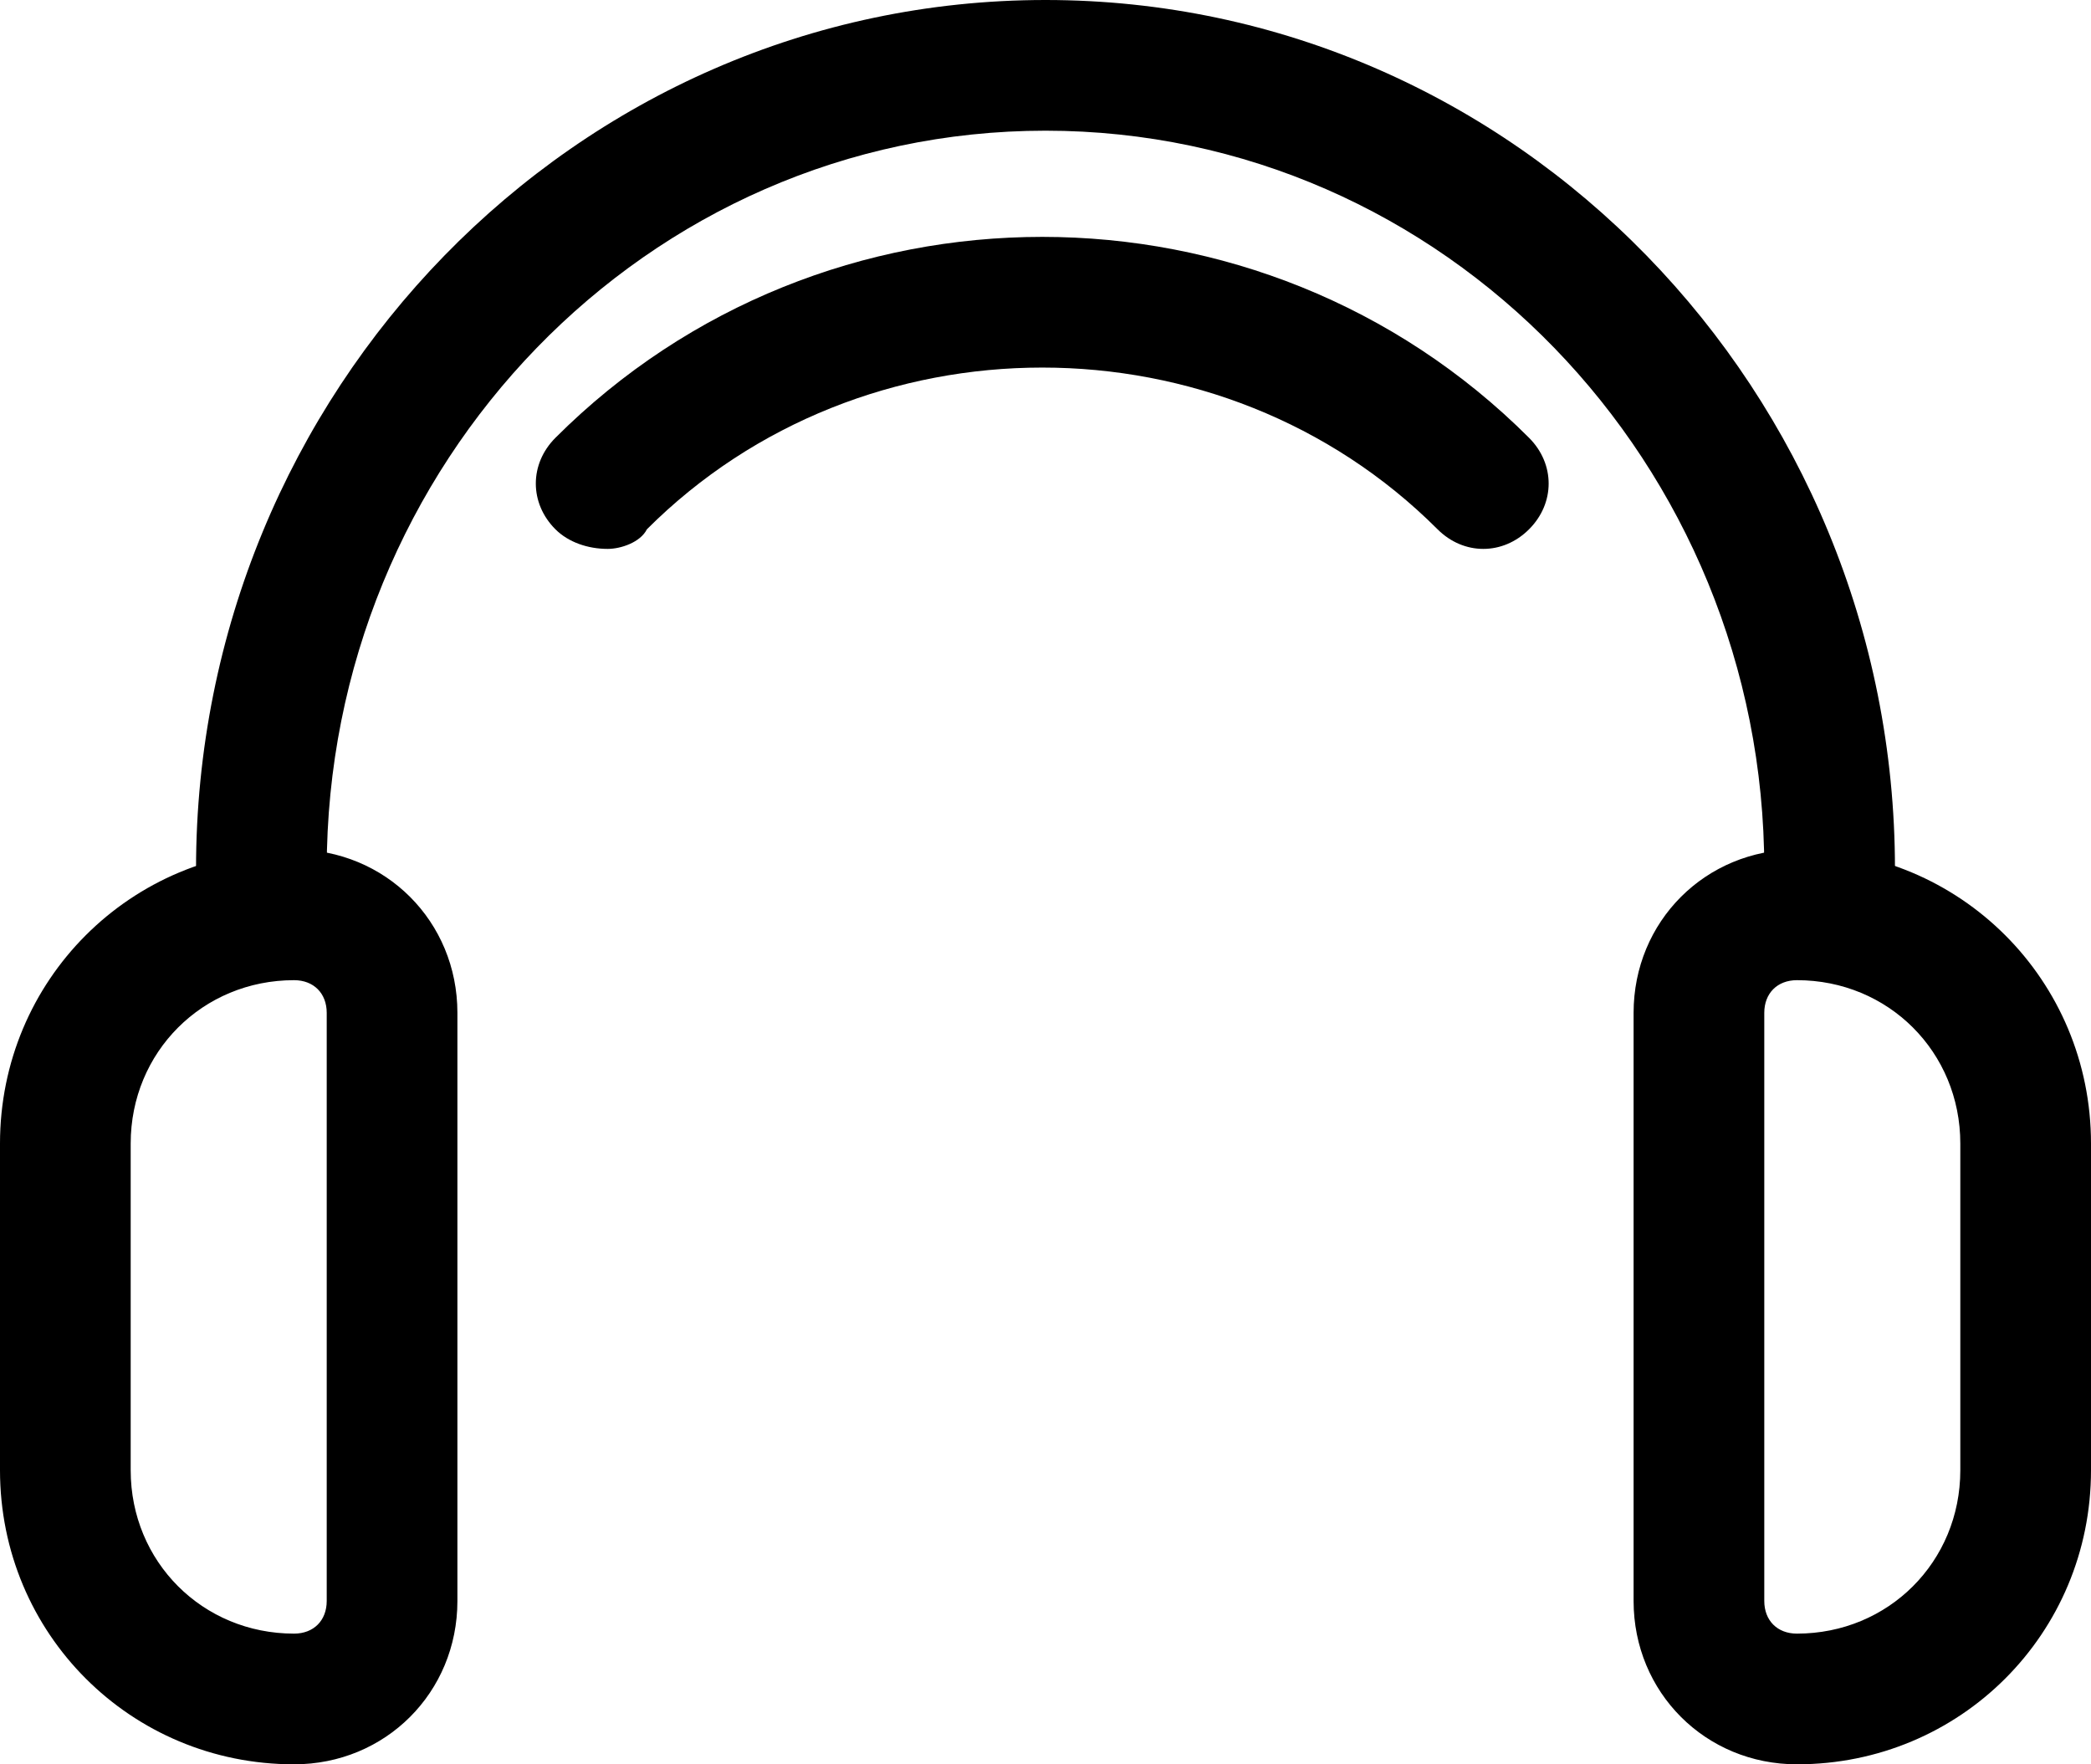
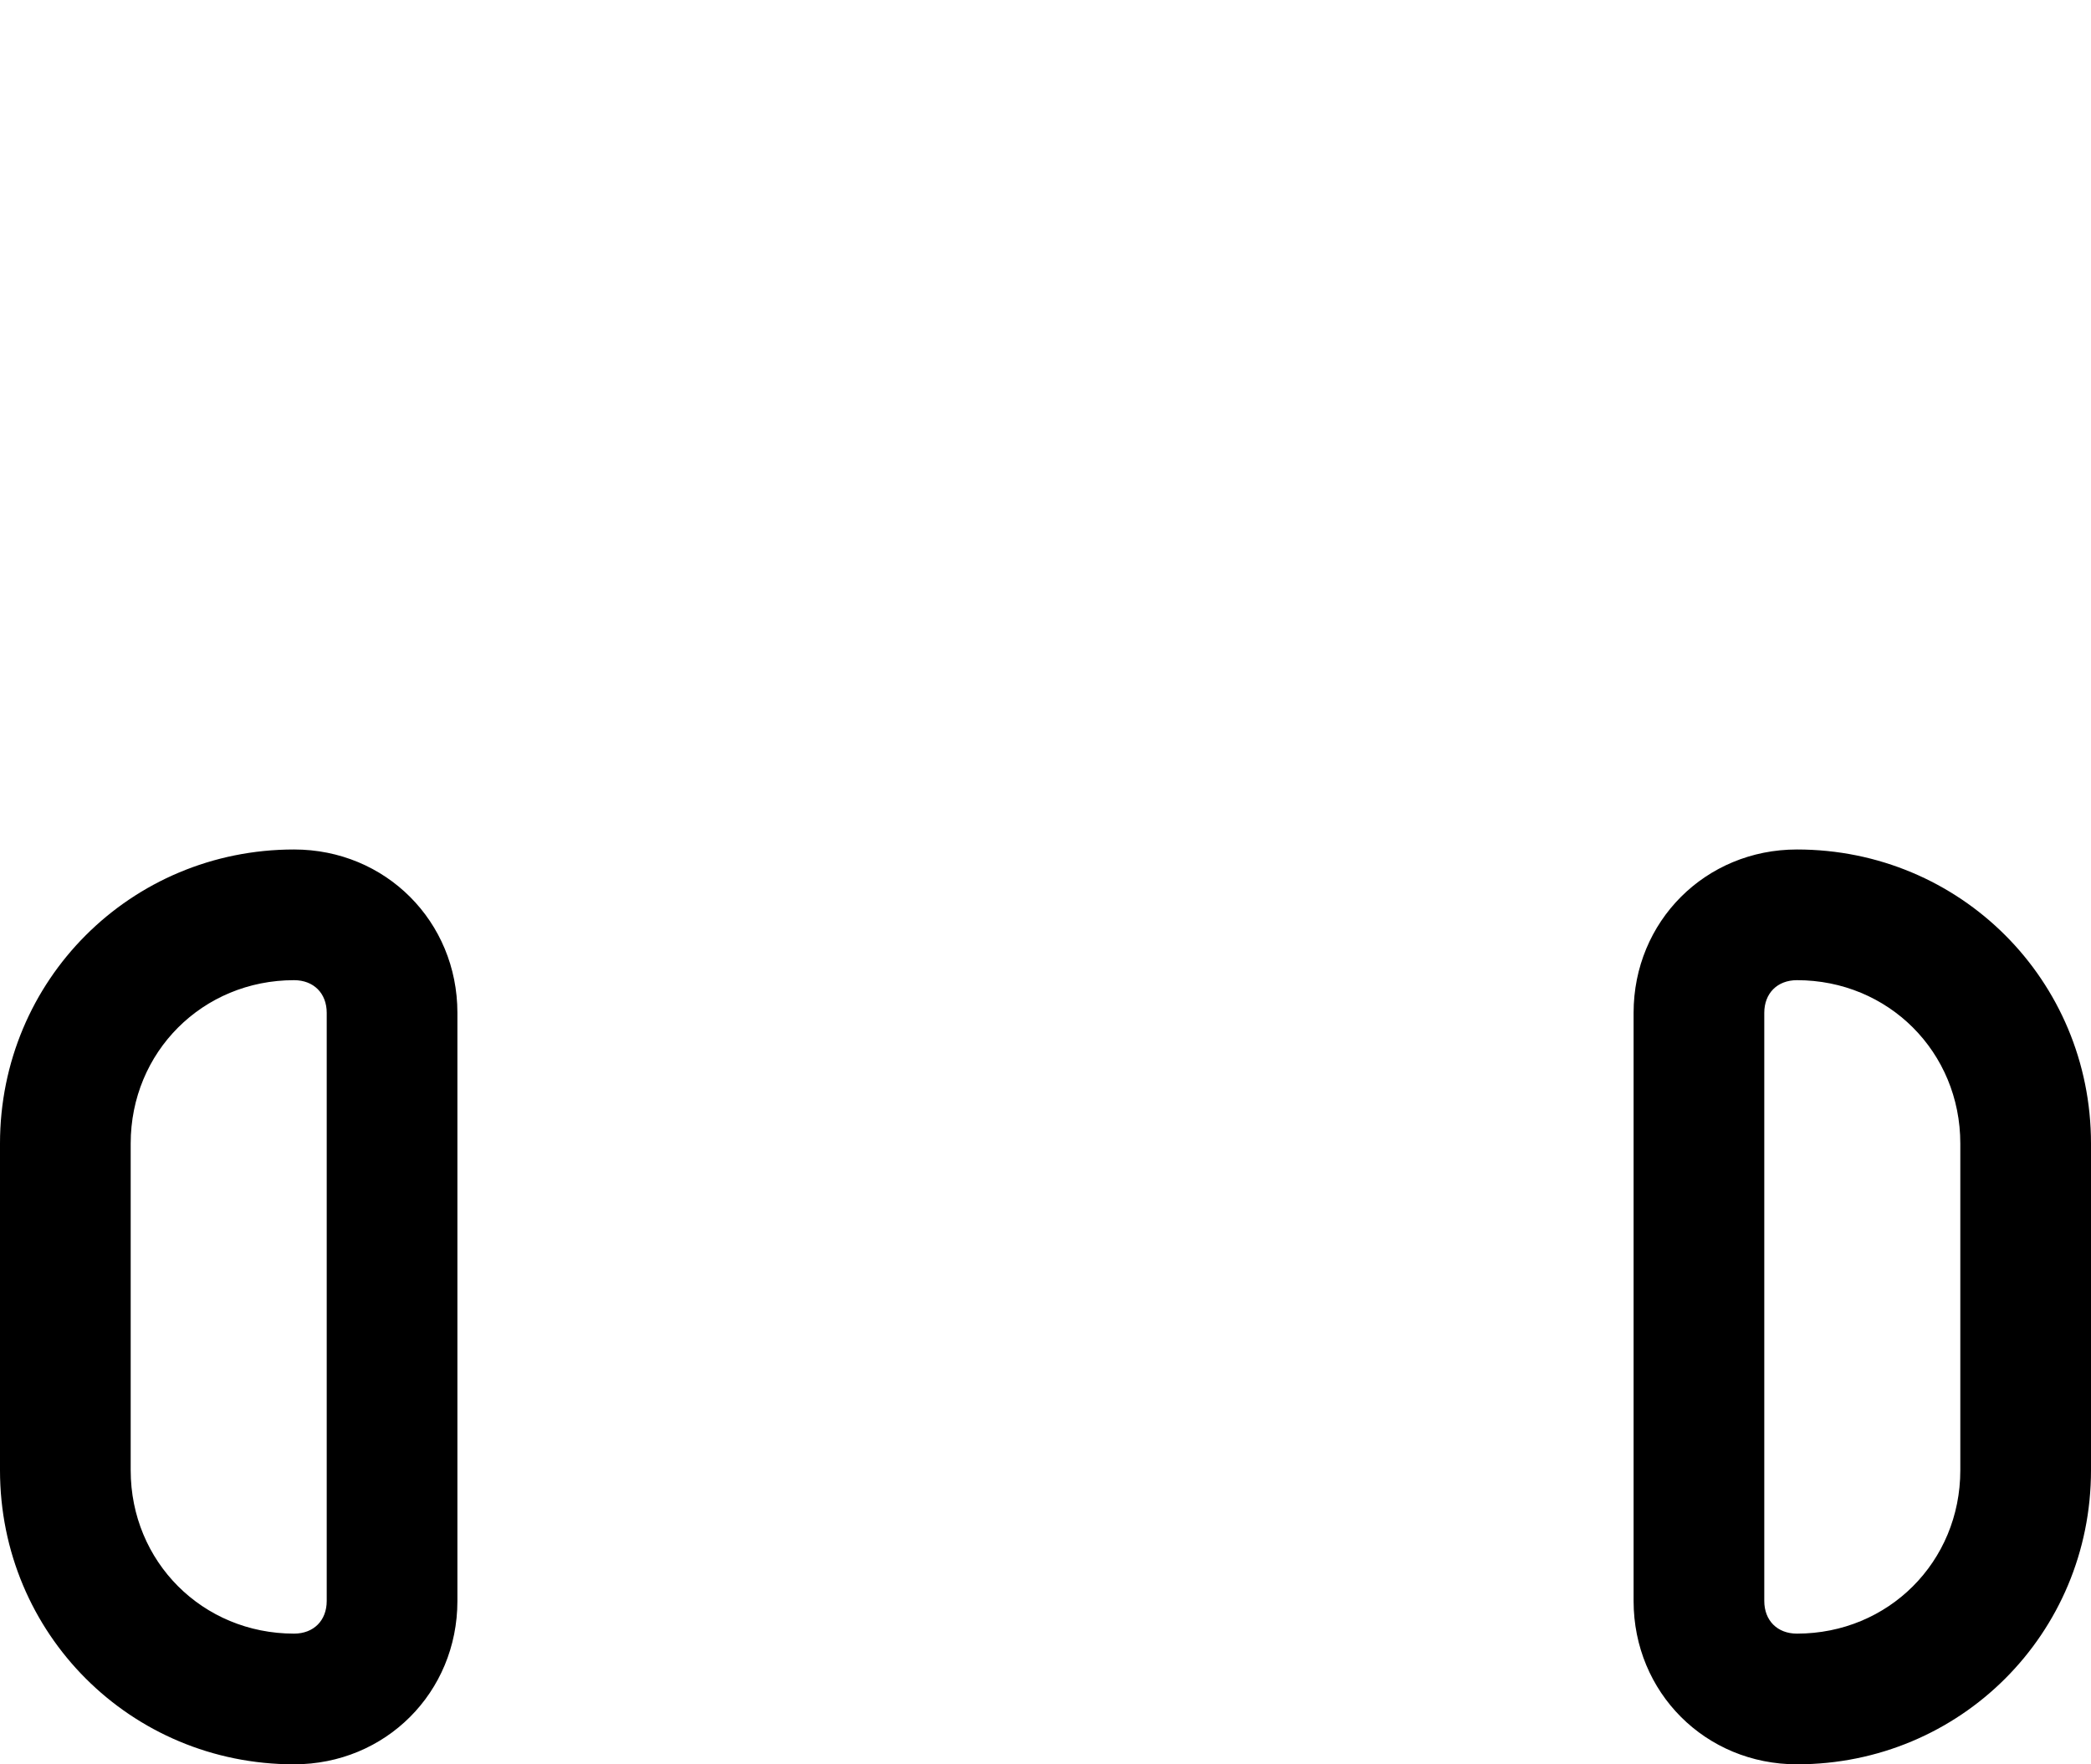
<svg xmlns="http://www.w3.org/2000/svg" version="1.1" id="Слой_1" x="0px" y="0px" viewBox="0 0 32 27" style="enable-background:new 0 0 32 27;" xml:space="preserve">
  <g>
    <path d="M27.5,27c-1.4,0-2.5-1.1-2.5-2.5v-9c0-1.4,1.1-2.5,2.5-2.5c2.5,0,4.5,2,4.5,4.5v5C32,25,30,27,27.5,27z M27.5,15   c-0.3,0-0.5,0.2-0.5,0.5v9c0,0.3,0.2,0.5,0.5,0.5c1.4,0,2.5-1.1,2.5-2.5v-5C30,16.1,28.9,15,27.5,15z" />
    <path d="M4.5,27C2,27,0,25,0,22.5v-5C0,15,2,13,4.5,13l0,0C5.9,13,7,14.1,7,15.5v9C7,25.9,5.9,27,4.5,27z M4.5,15   C3.1,15,2,16.1,2,17.5v5C2,23.9,3.1,25,4.5,25C4.8,25,5,24.8,5,24.5v-9C5,15.2,4.8,15,4.5,15z" />
-     <path d="M28,14.3c-0.6,0-1-0.4-1-1C27,7.1,22.1,2,16,2S5,7.1,5,13.3c0,0.6-0.4,1-1,1s-1-0.4-1-1v0C3,6,8.8,0,16,0s13,6,13,13.3   C29,13.8,28.6,14.3,28,14.3z" />
-     <path d="M9.3,8.4C9,8.4,8.7,8.3,8.5,8.1c-0.4-0.4-0.4-1,0-1.4c4.1-4.1,10.8-4.1,14.9,0c0.4,0.4,0.4,1,0,1.4s-1,0.4-1.4,0   c-3.3-3.3-8.8-3.3-12.1,0C9.8,8.3,9.5,8.4,9.3,8.4z" />
  </g>
</svg>